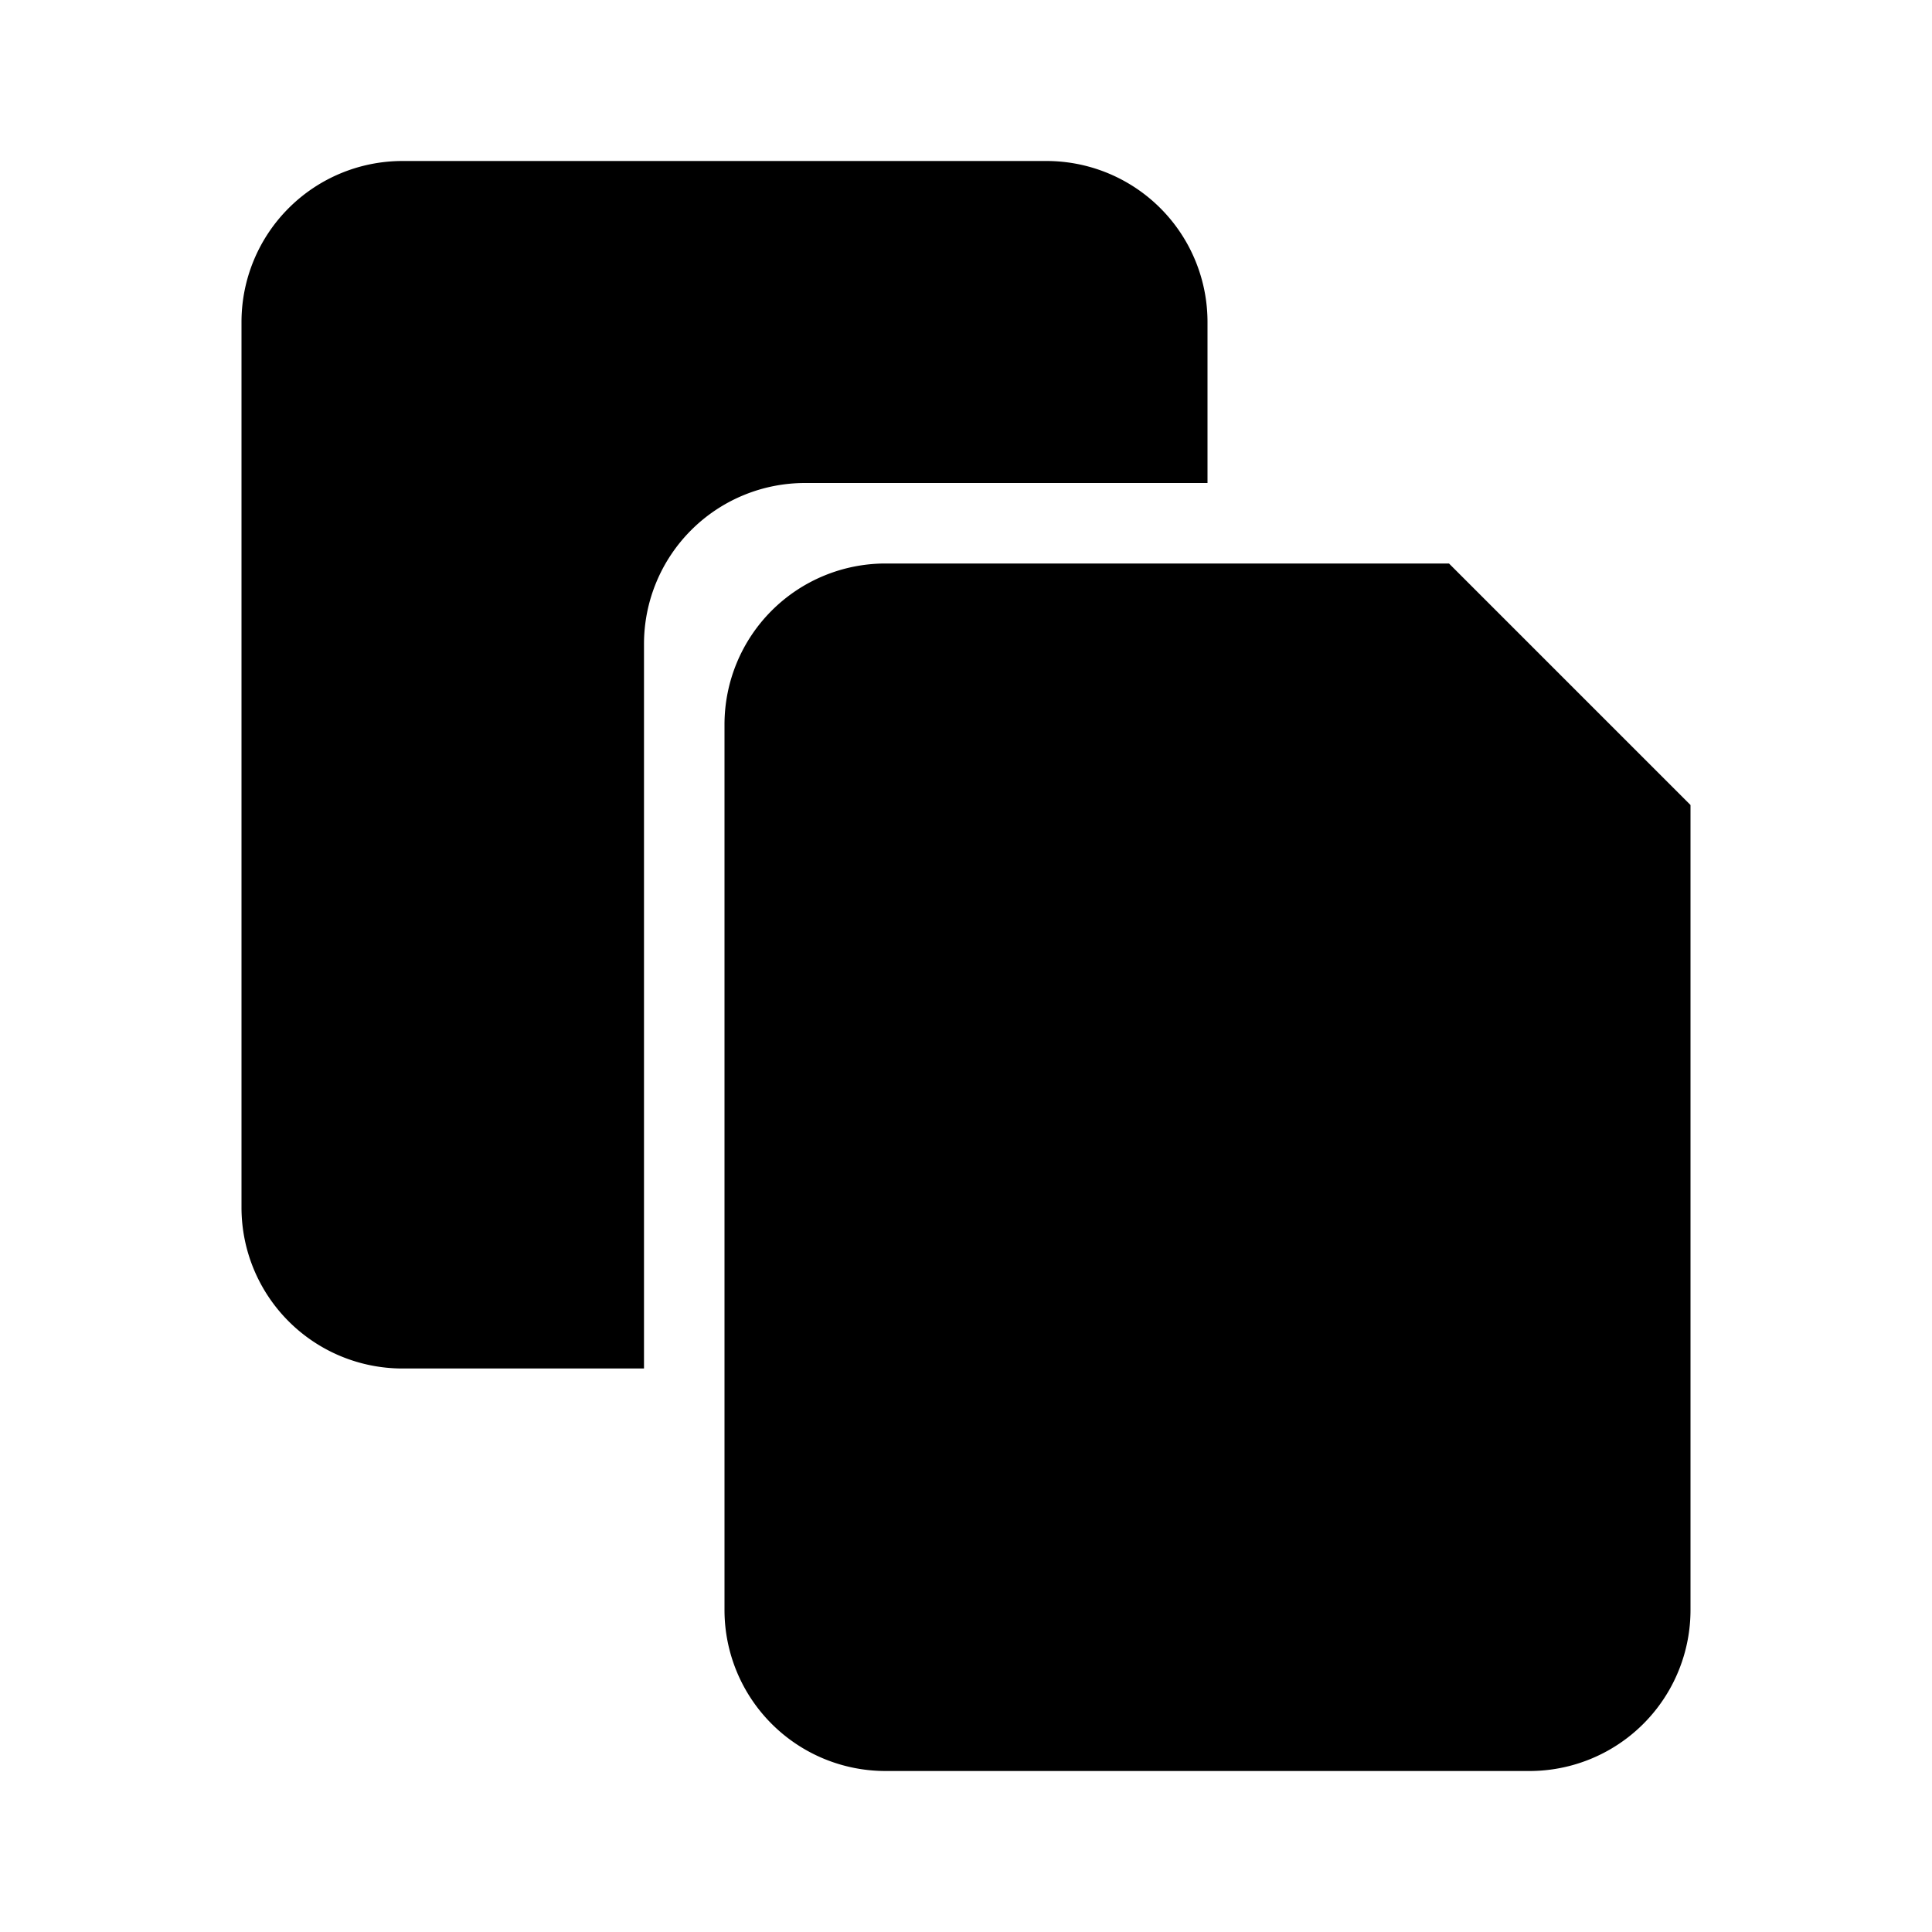
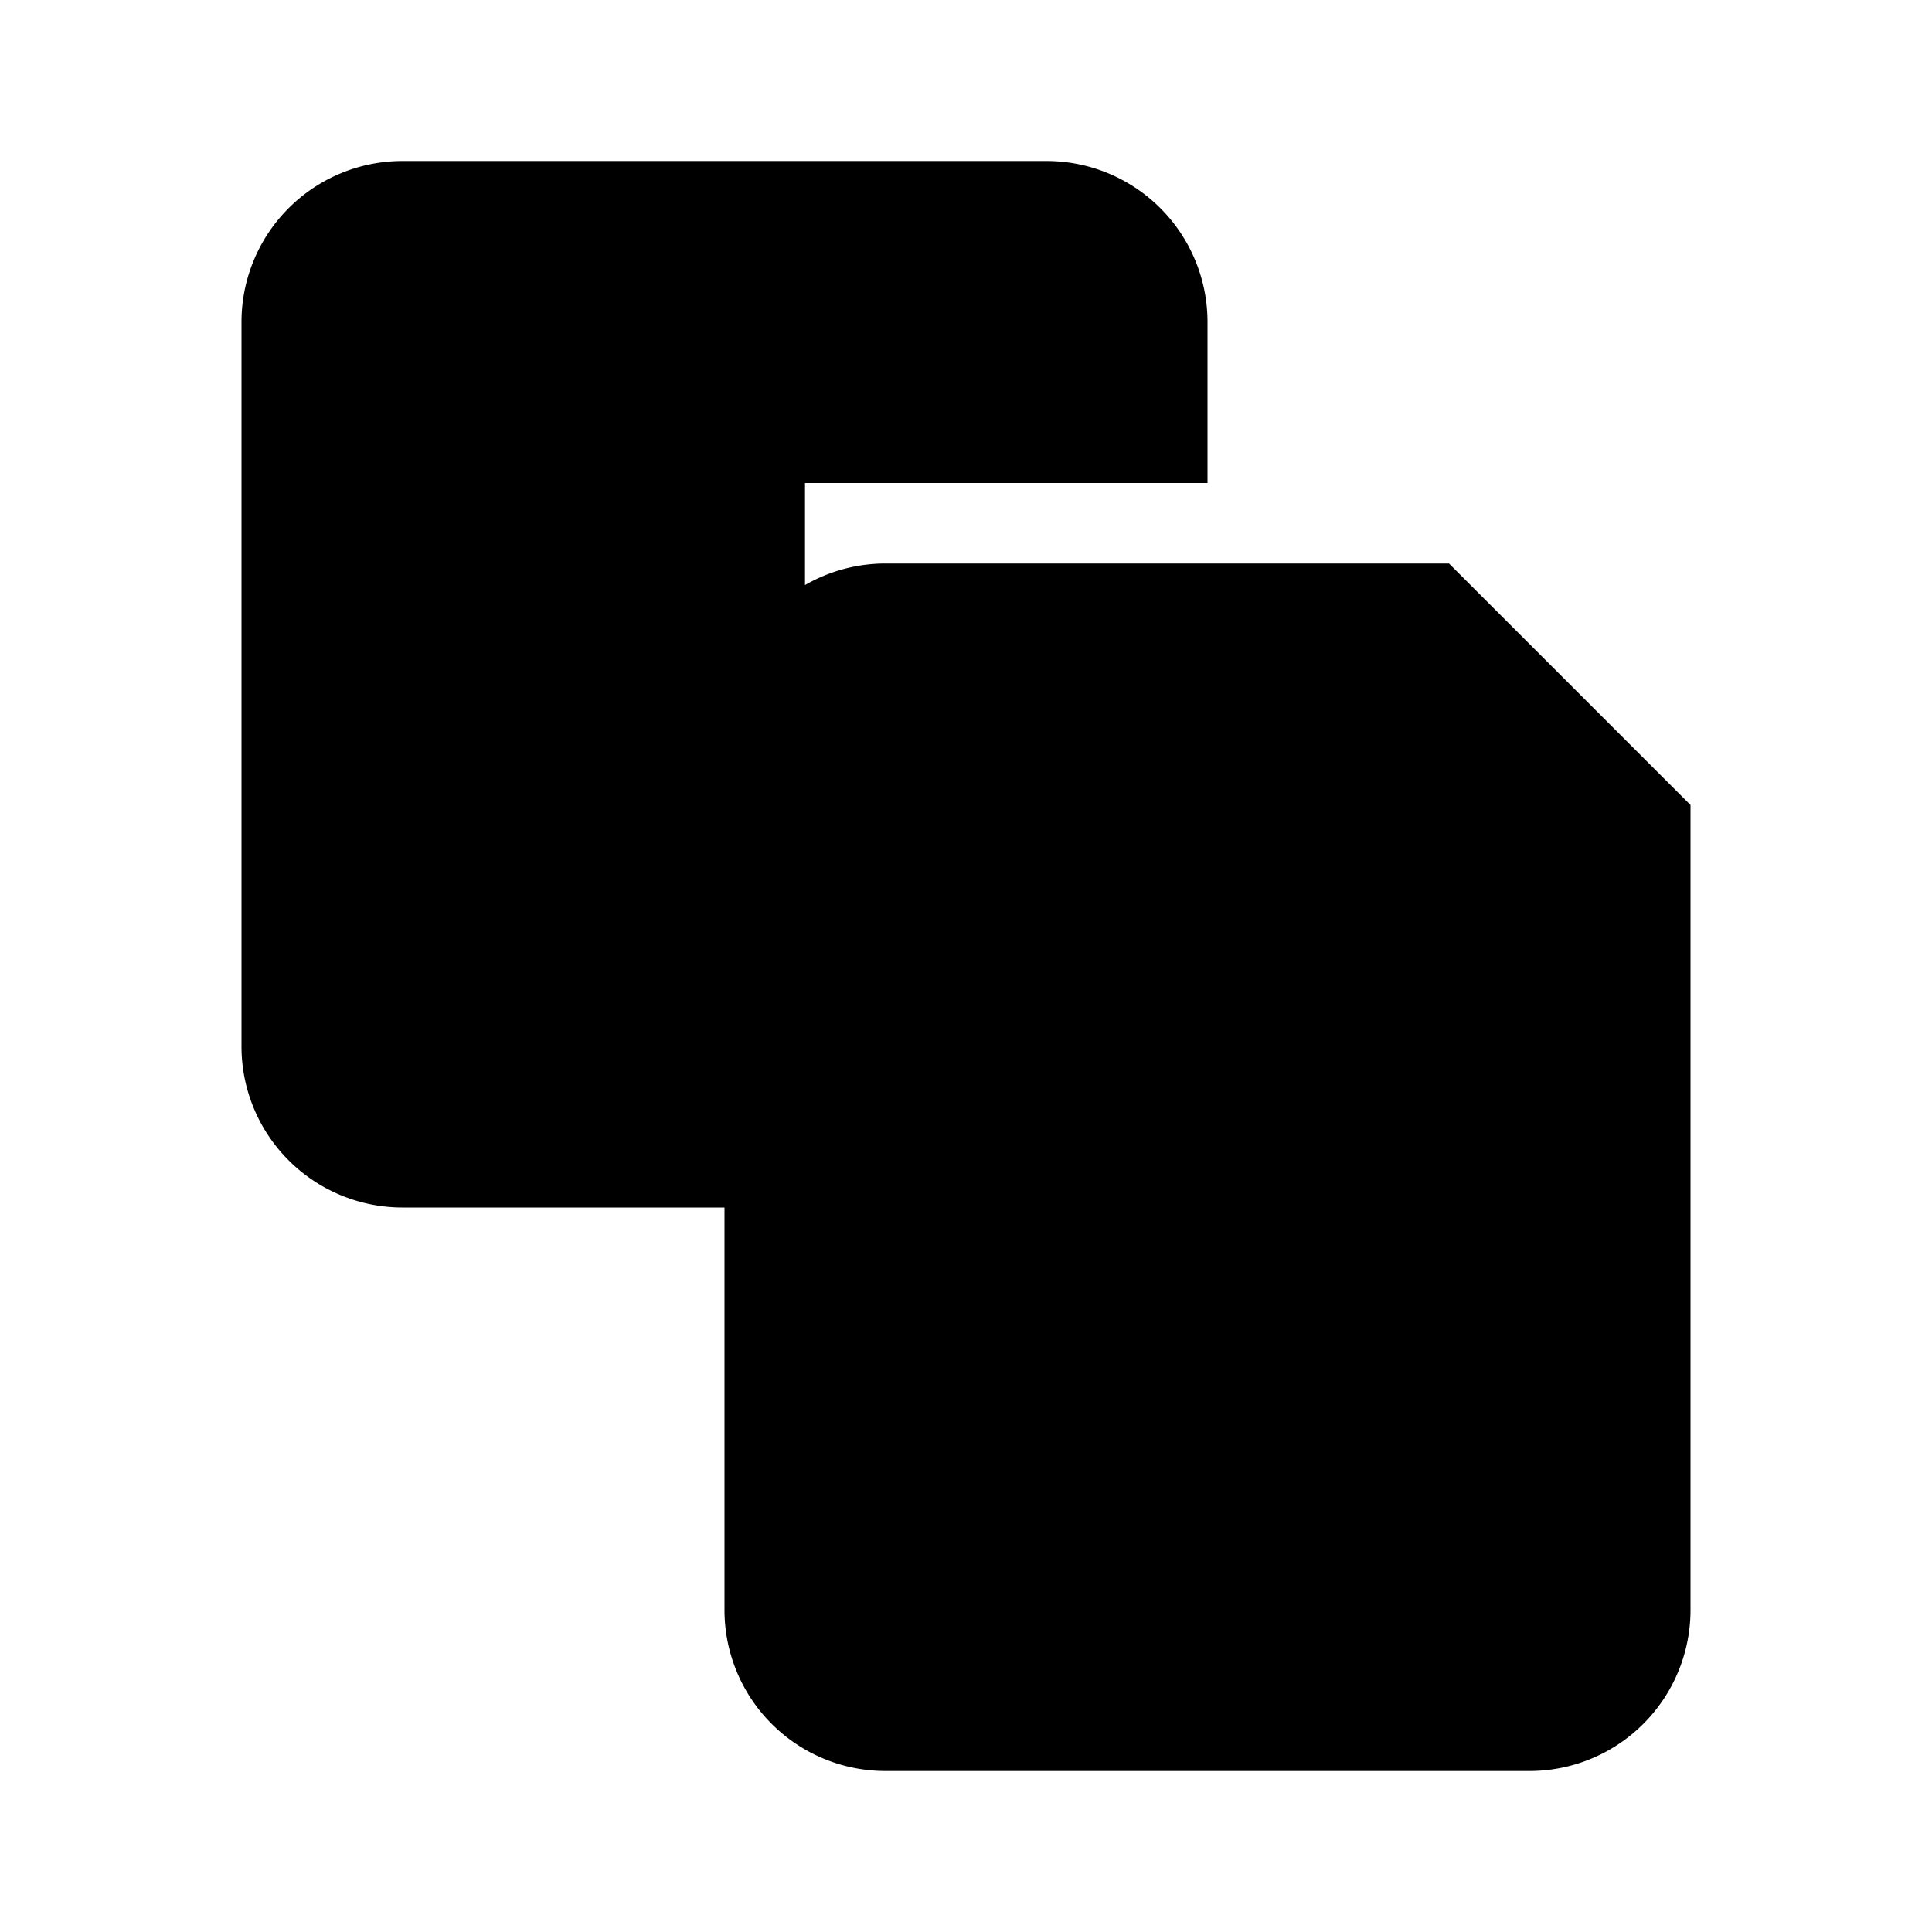
<svg xmlns="http://www.w3.org/2000/svg" fill="#000000" width="800px" height="800px" viewBox="-3 -2 24 24" preserveAspectRatio="xMinYMin" class="jam jam-files-f">
-   <path d="M12 4H7a2 2 0 0 0-2 2v9H2a2 2 0 0 1-2-2V2a2 2 0 0 1 2-2h8a2 2 0 0 1 2 2v2zM8 5h7l3 3v10a2 2 0 0 1-2 2H8a2 2 0 0 1-2-2V7a2 2 0 0 1 2-2z" />
+   <path d="M12 4H7v9H2a2 2 0 0 1-2-2V2a2 2 0 0 1 2-2h8a2 2 0 0 1 2 2v2zM8 5h7l3 3v10a2 2 0 0 1-2 2H8a2 2 0 0 1-2-2V7a2 2 0 0 1 2-2z" />
</svg>